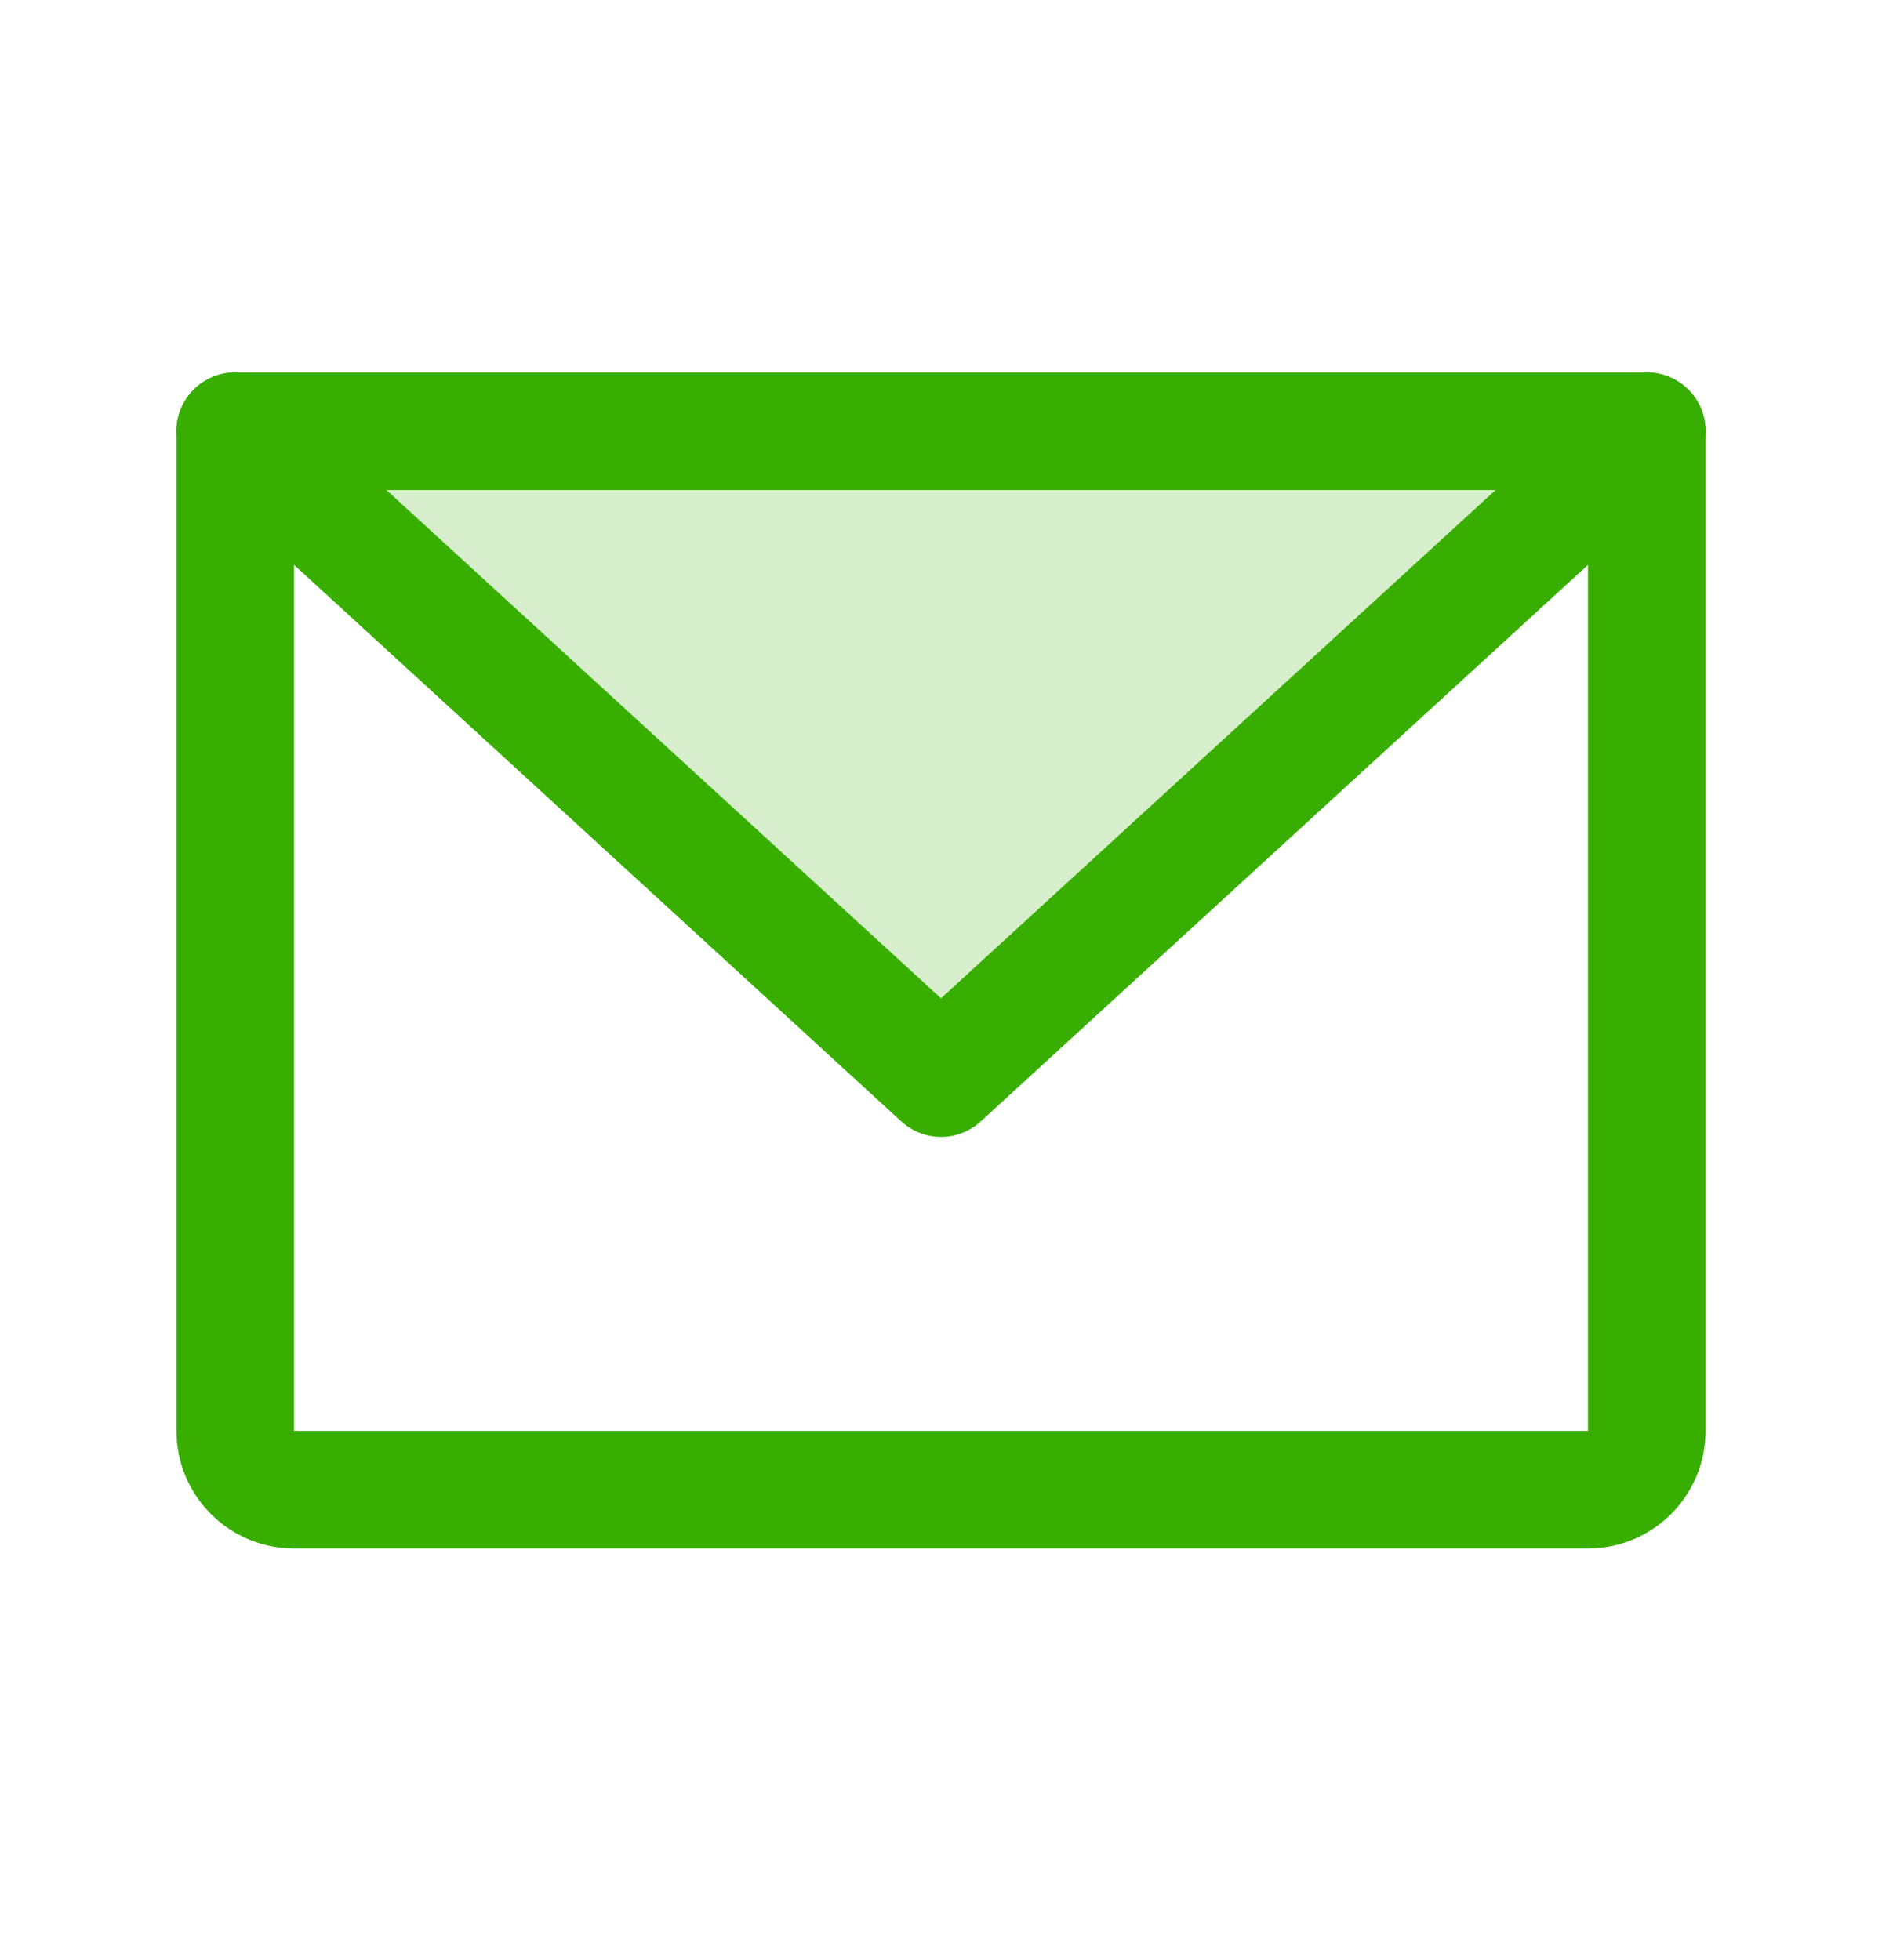
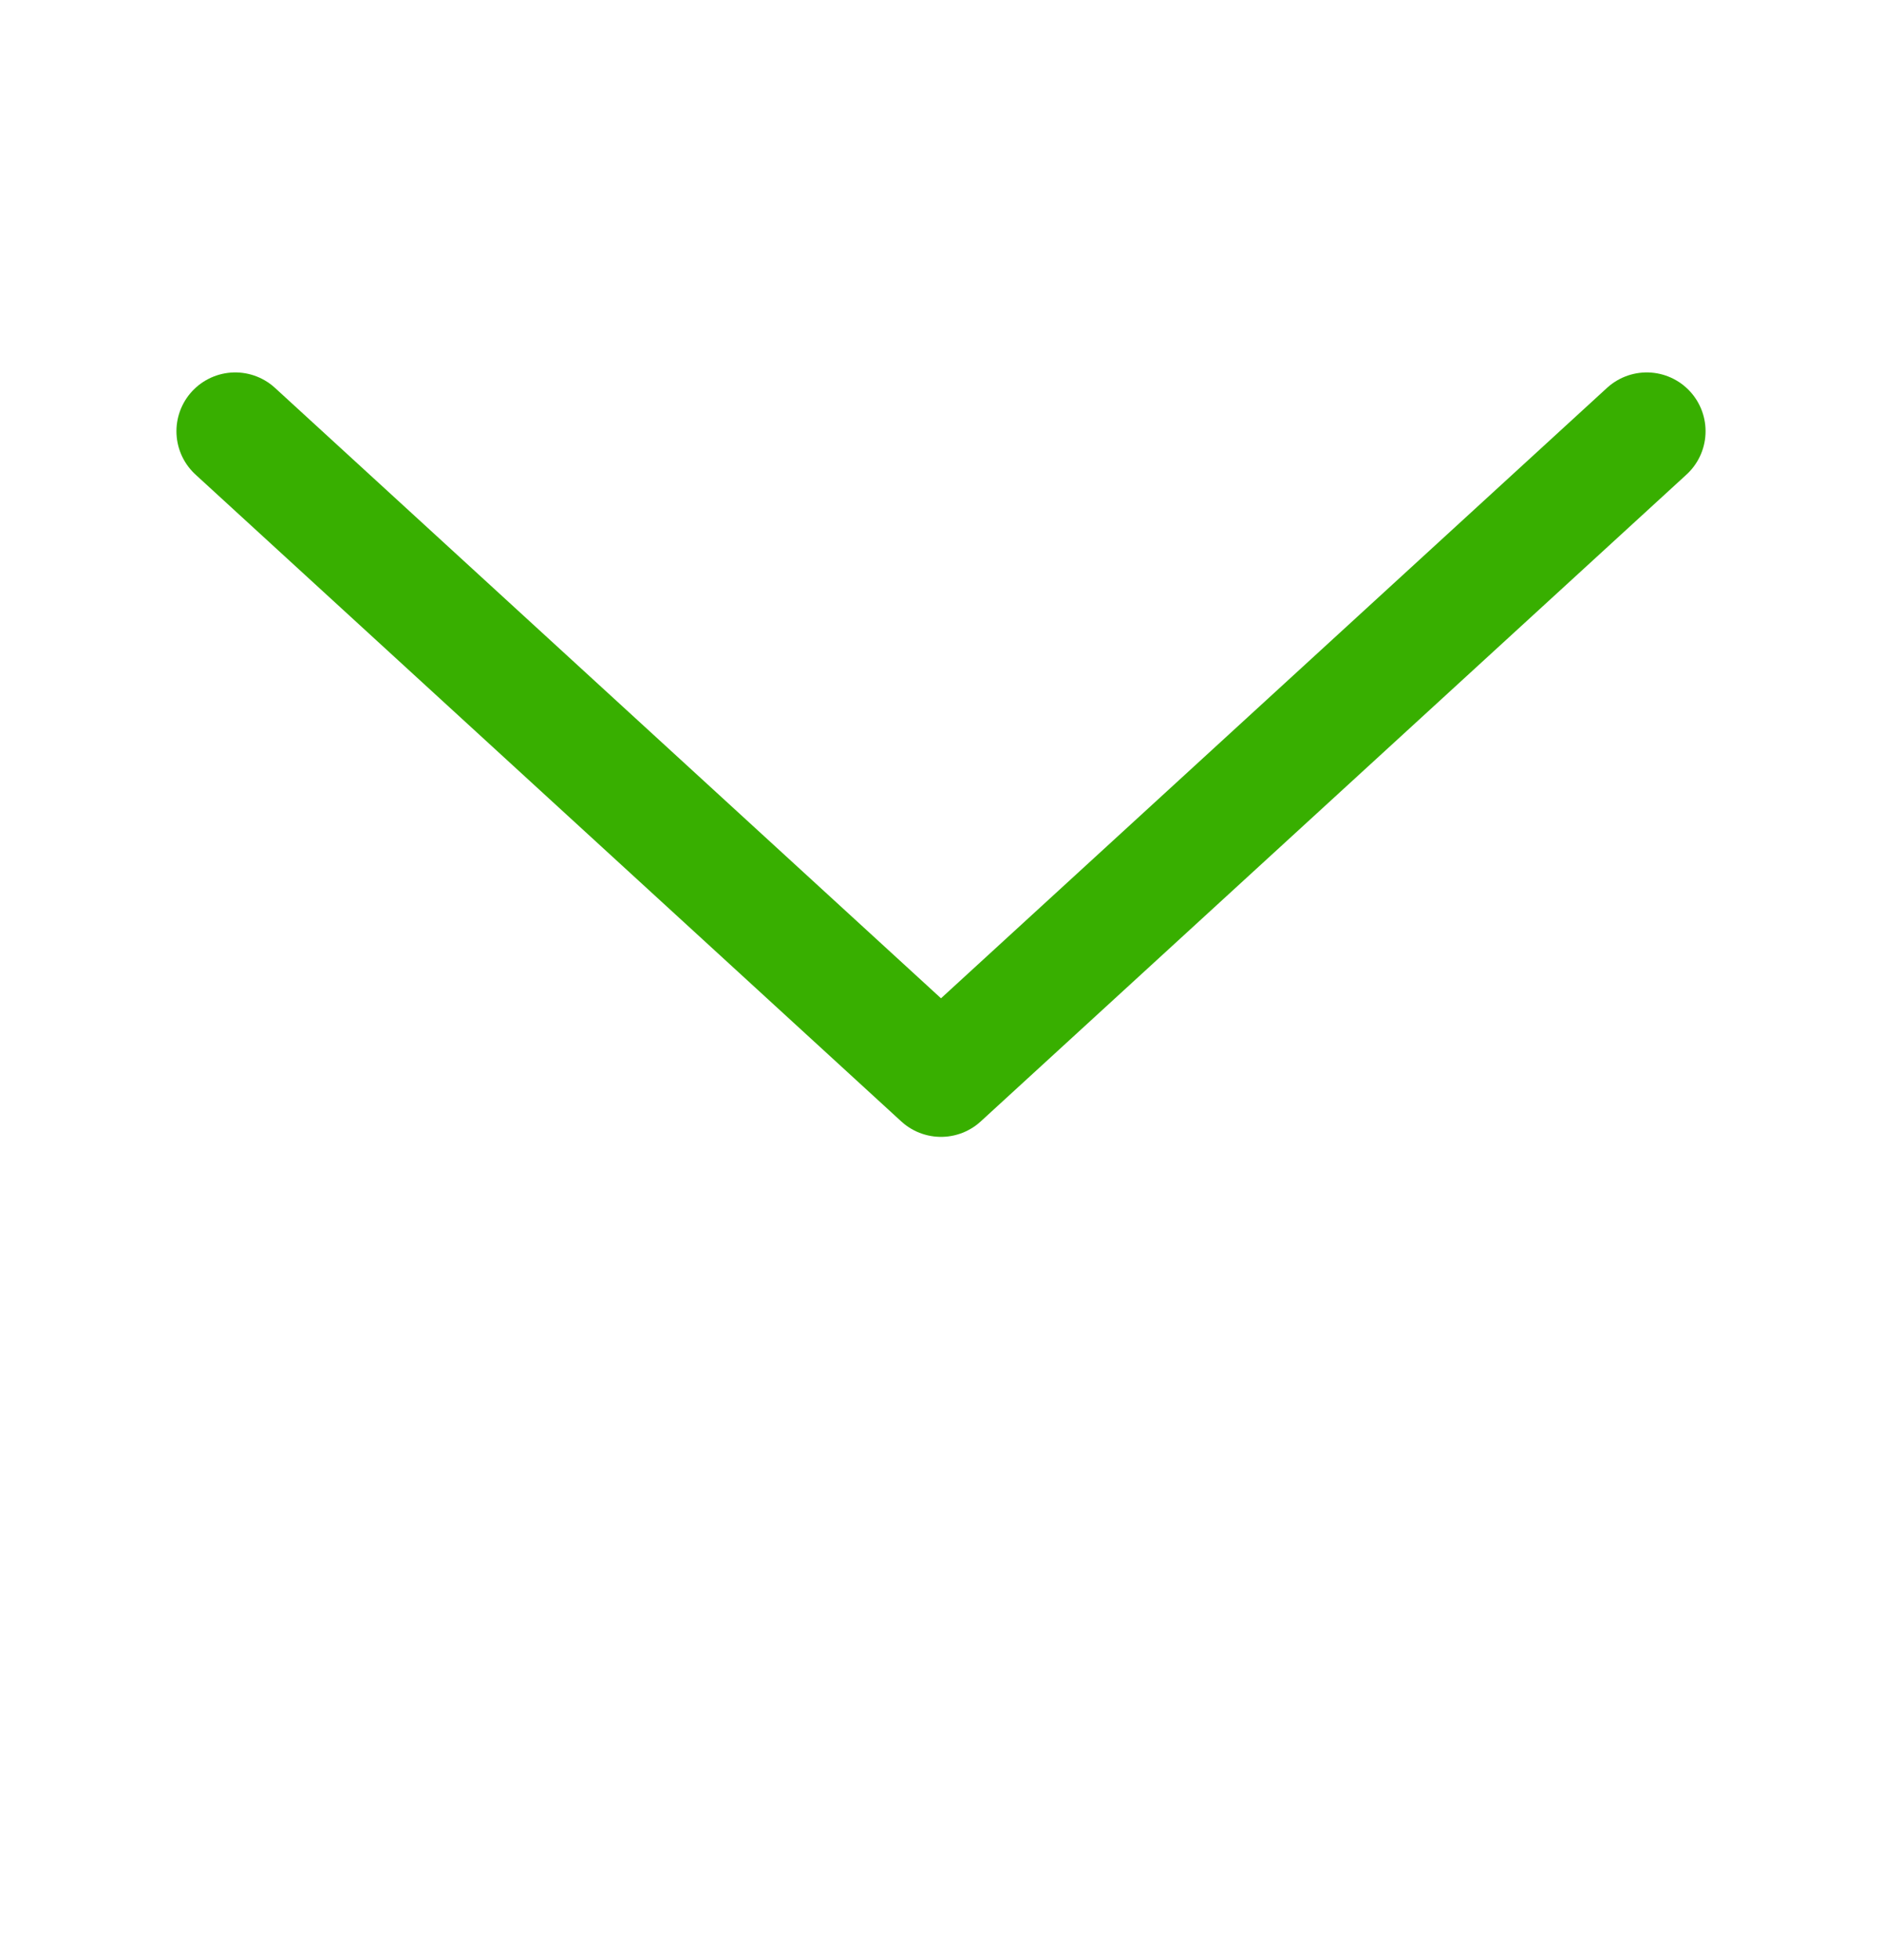
<svg xmlns="http://www.w3.org/2000/svg" width="24" height="25" viewBox="0 0 24 25" fill="none">
-   <path opacity="0.2" d="M21 5.5L12 13.75L3 5.5H21Z" fill="#38AF00" />
-   <path d="M3 5.5H21V18.25C21 18.449 20.921 18.64 20.78 18.78C20.64 18.921 20.449 19 20.25 19H3.75C3.551 19 3.36 18.921 3.22 18.78C3.079 18.64 3 18.449 3 18.25V5.5Z" stroke="#38AF00" stroke-width="1.5" stroke-linecap="round" stroke-linejoin="round" />
  <path d="M21 5.5L12 13.75L3 5.5" stroke="#38AF00" stroke-width="1.5" stroke-linecap="round" stroke-linejoin="round" />
</svg>